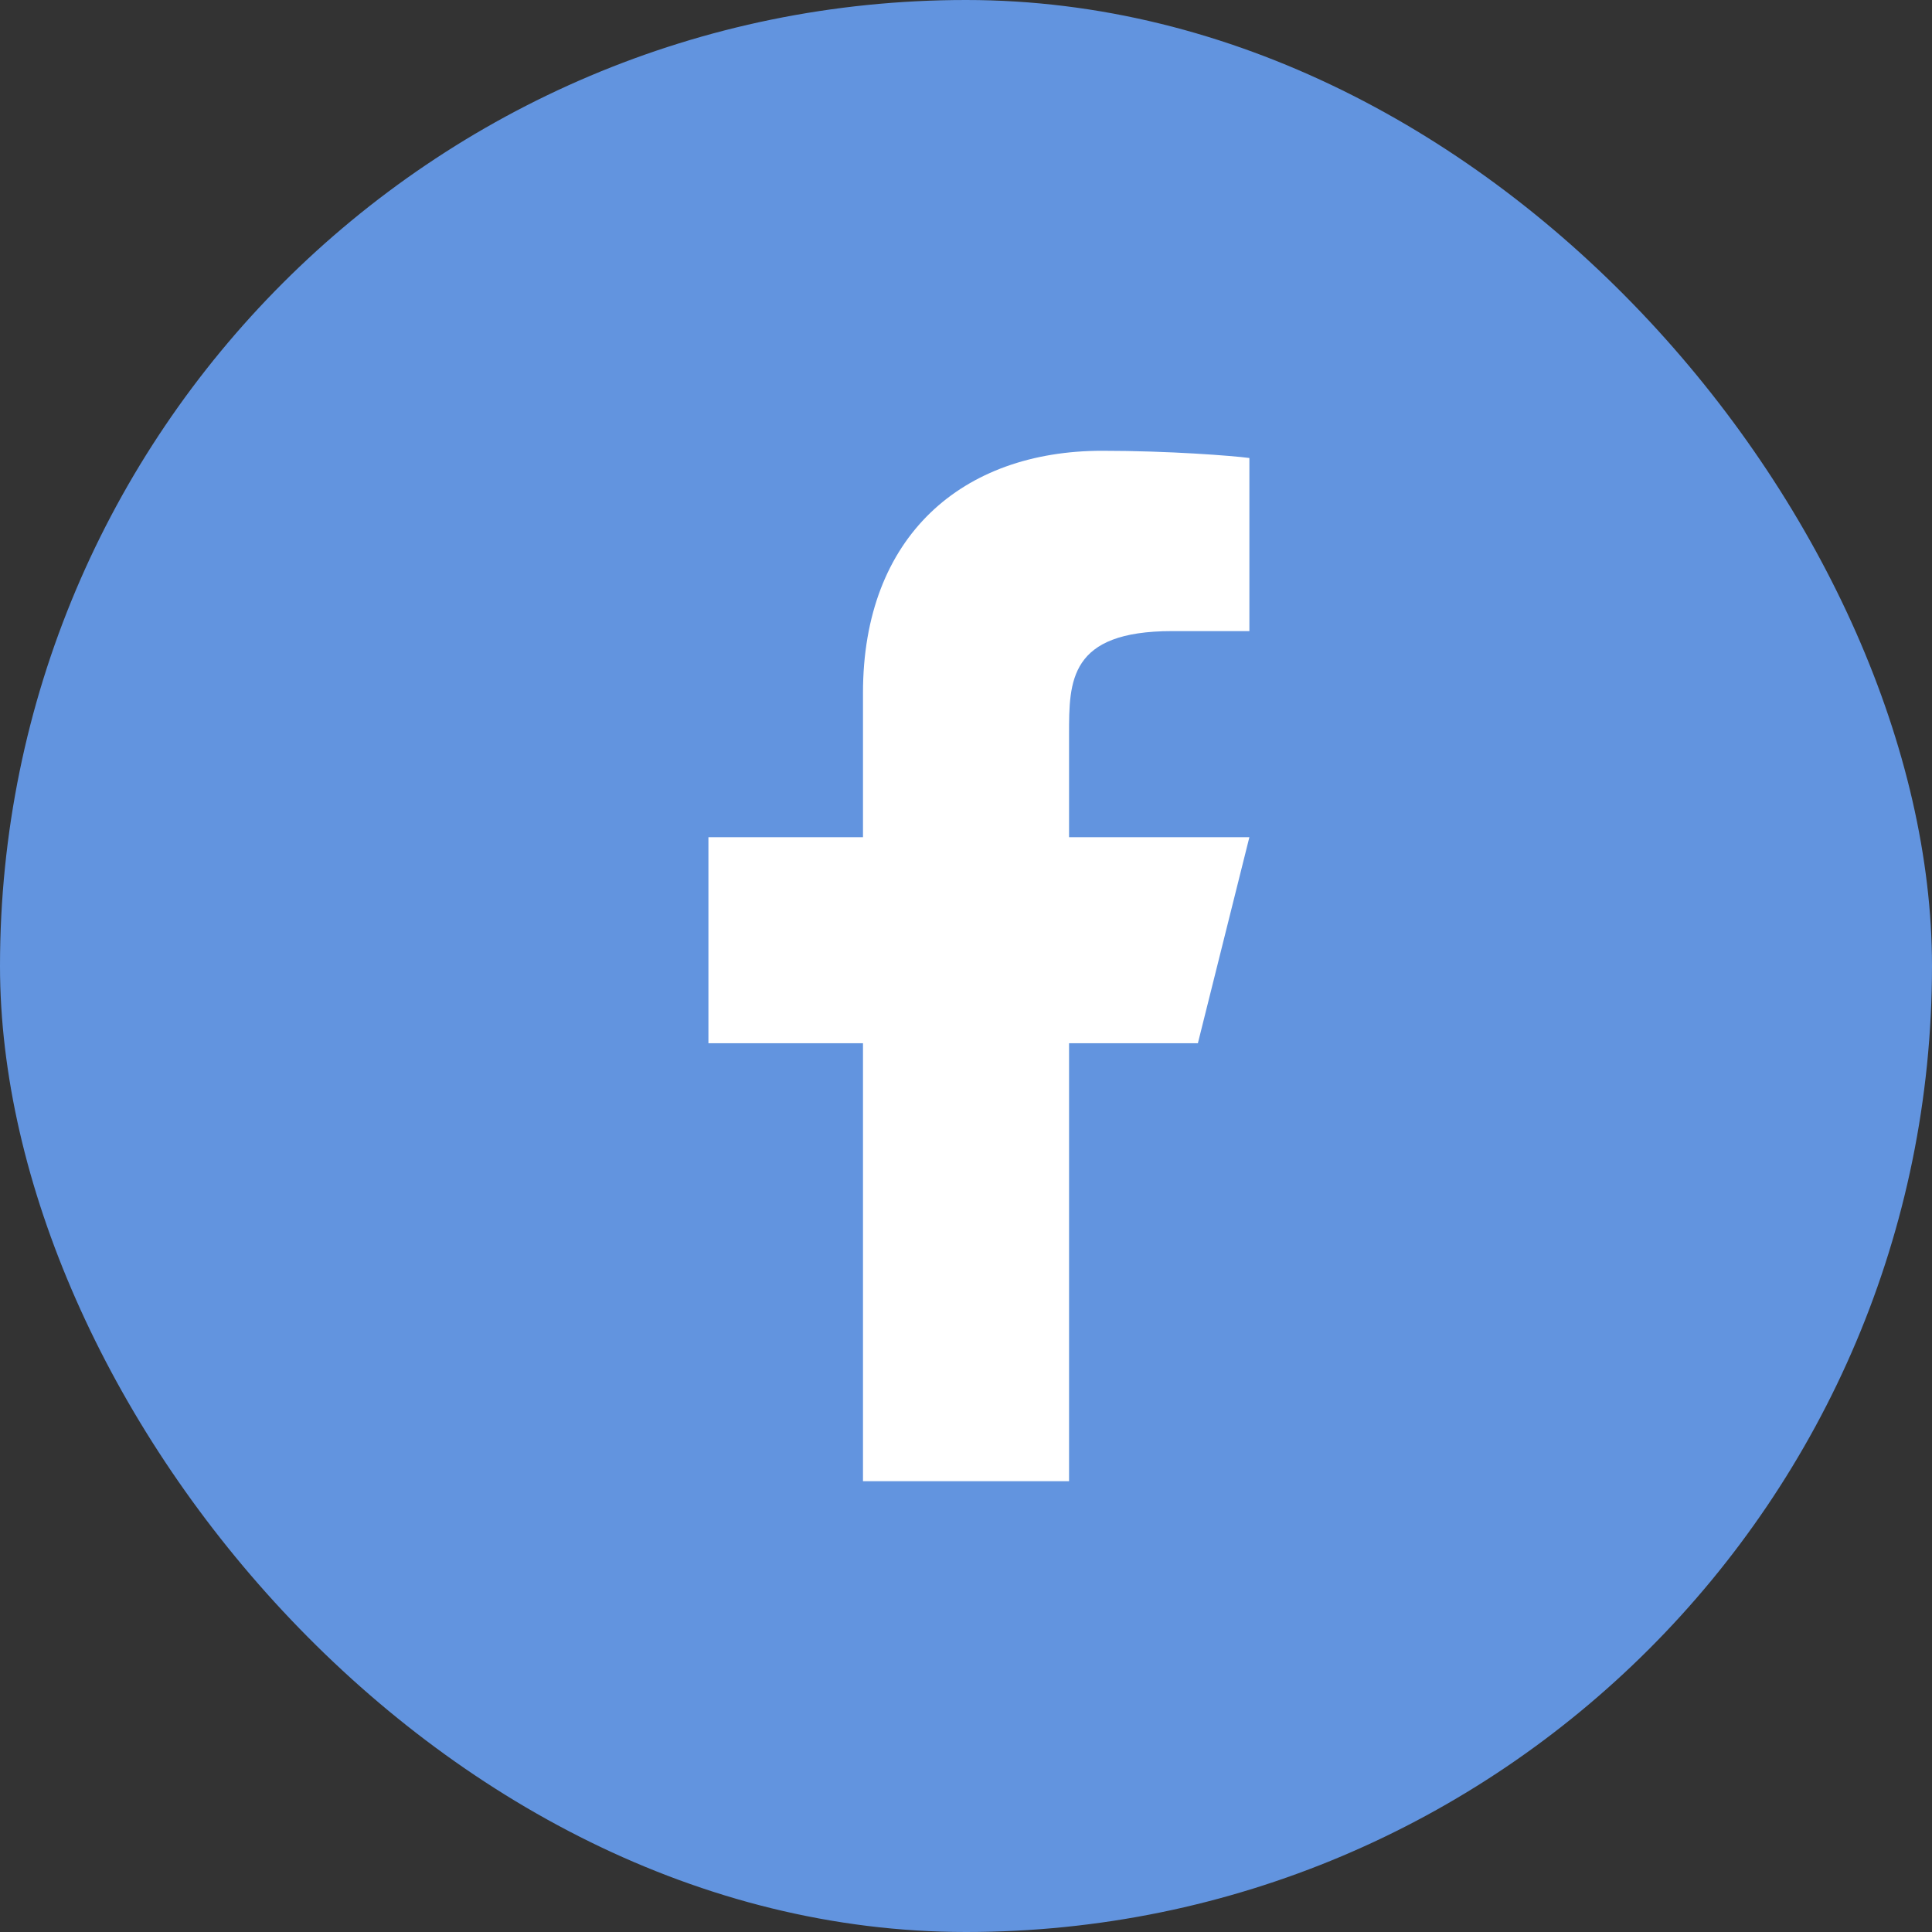
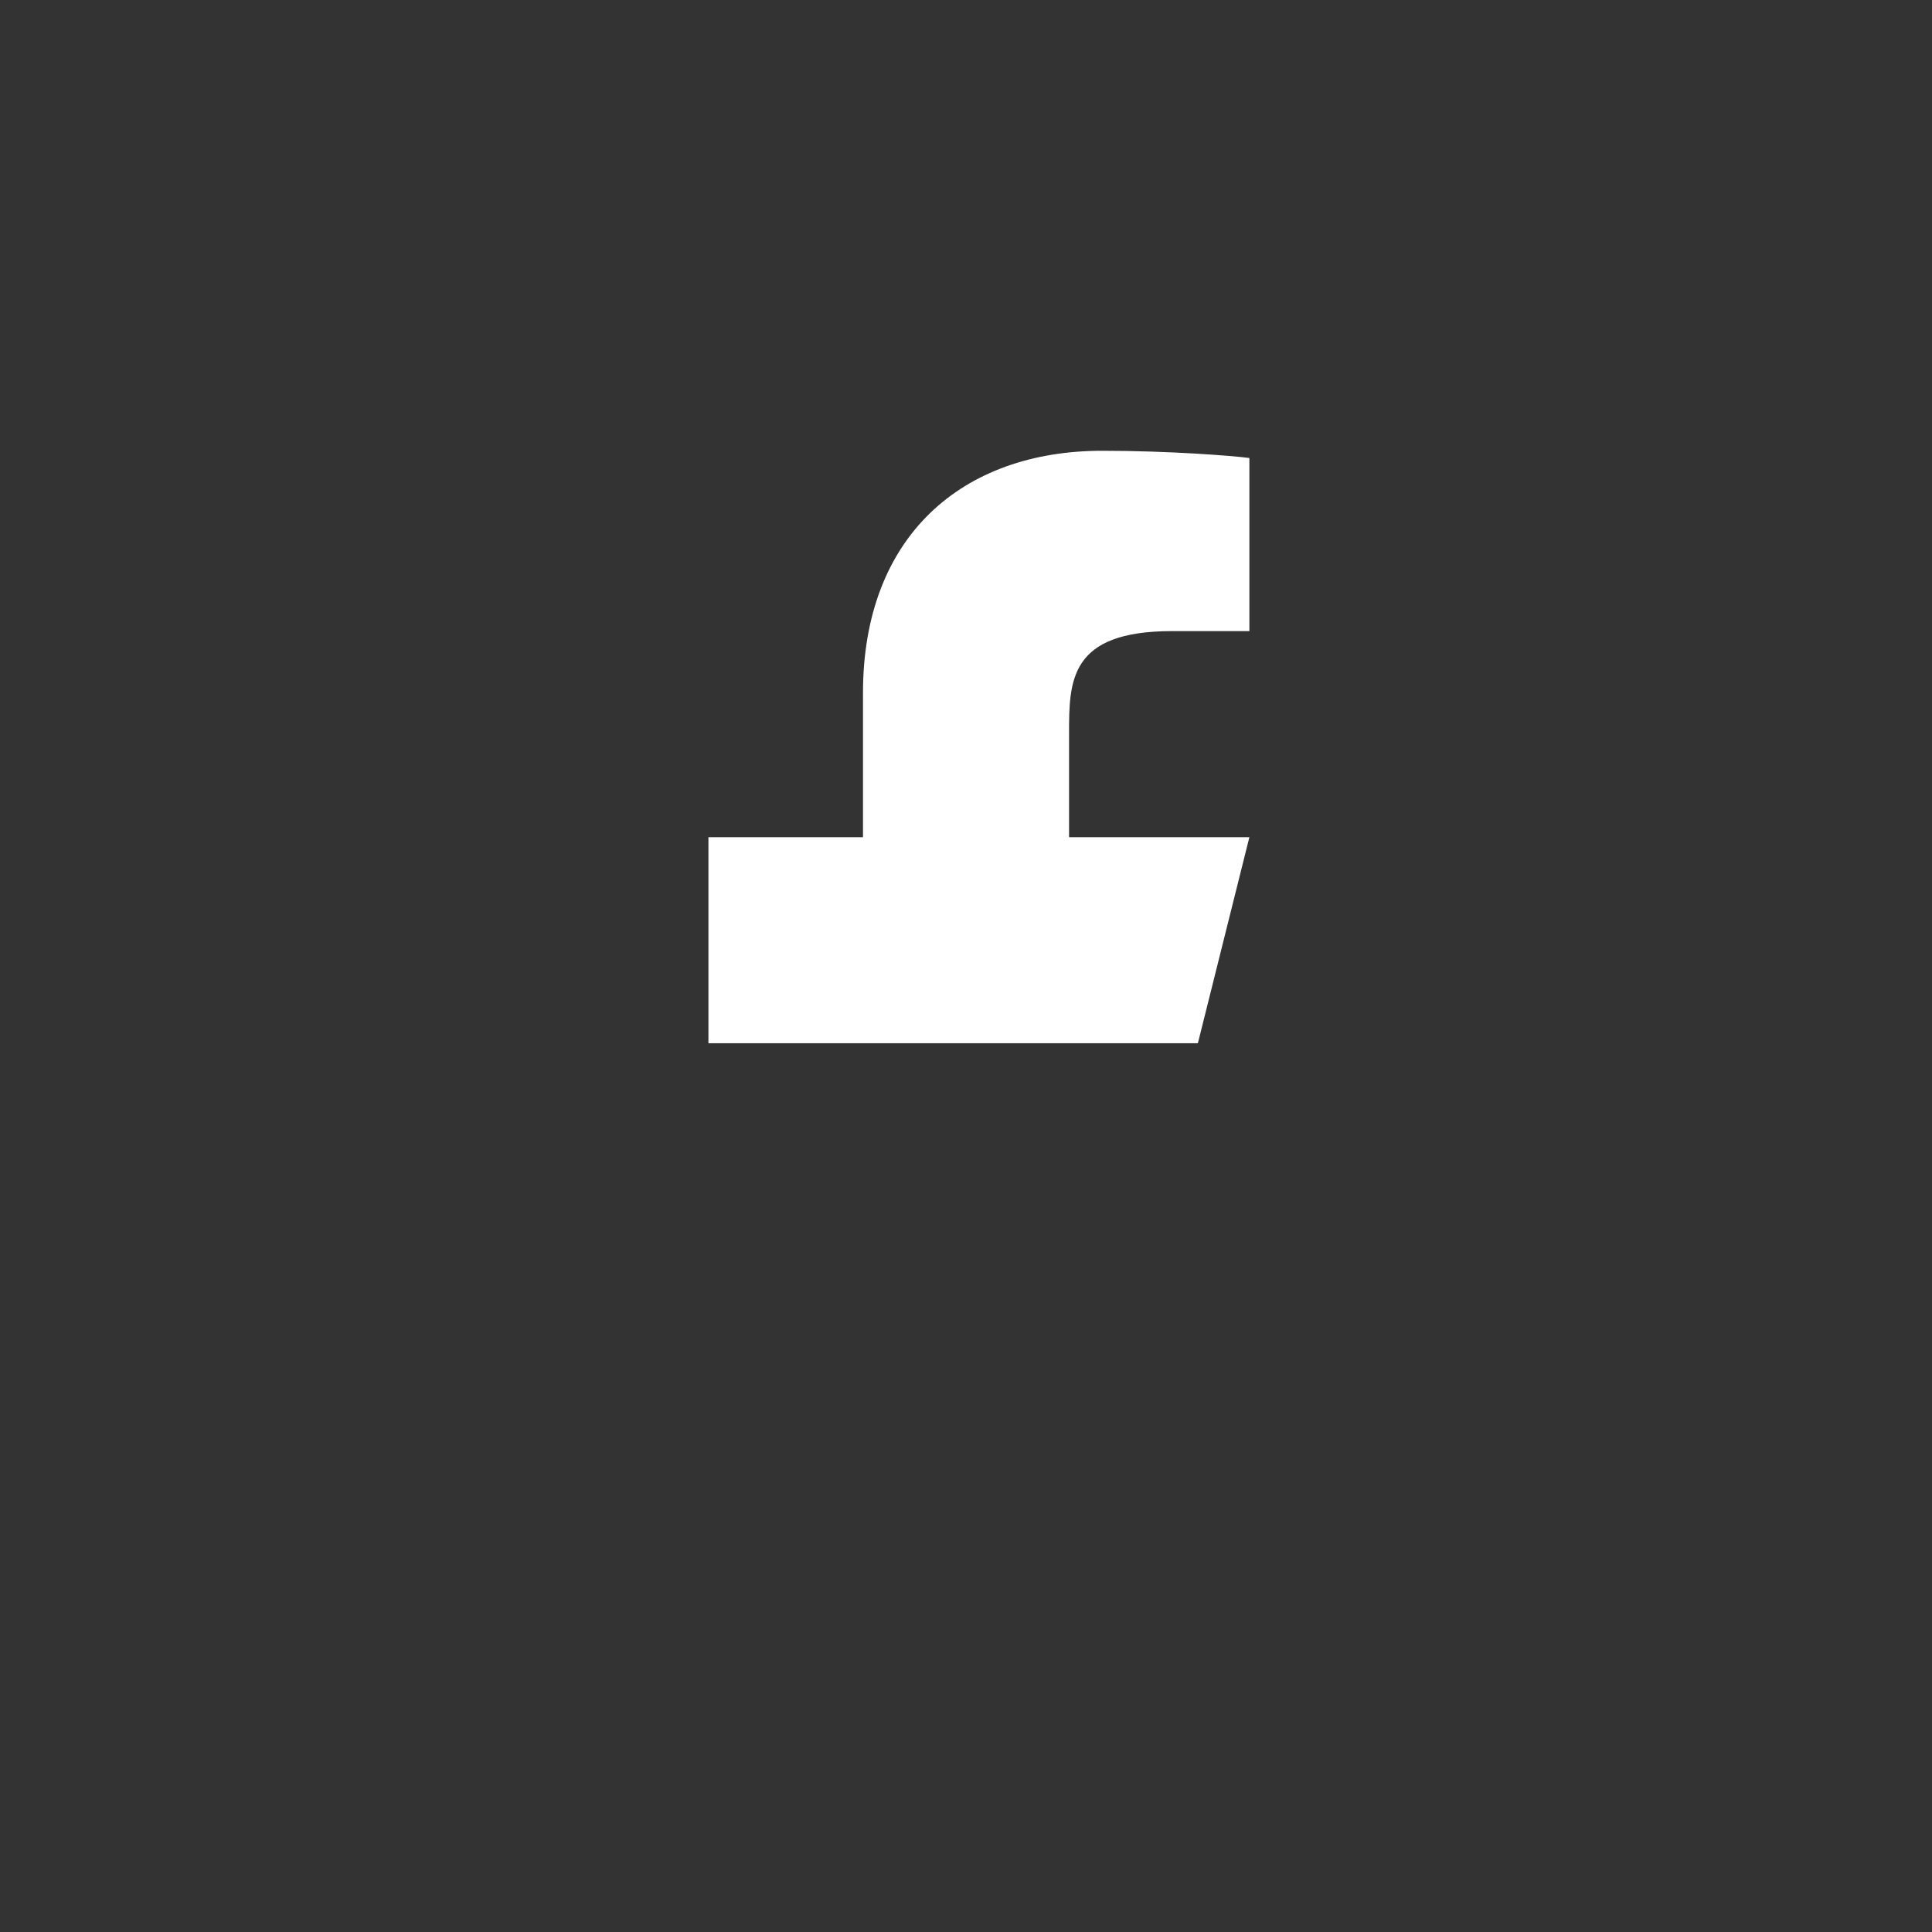
<svg xmlns="http://www.w3.org/2000/svg" width="50" height="50" viewBox="0 0 50 50" fill="none">
  <rect x="0" y="0" width="50" height="50" fill="#333333" stroke="none" />
-   <rect width="50" height="50" rx="25" fill="#6294DF" />
-   <path d="M27.667 26.999H31.001L32.334 21.666H27.667V18.999C27.667 17.626 27.667 16.333 30.334 16.333H32.334V11.853C31.899 11.795 30.258 11.666 28.525 11.666C24.905 11.666 22.334 13.875 22.334 17.933V21.666H18.334V26.999H22.334V38.333H27.667V26.999Z" fill="white" />
+   <path d="M27.667 26.999H31.001L32.334 21.666H27.667V18.999C27.667 17.626 27.667 16.333 30.334 16.333H32.334V11.853C31.899 11.795 30.258 11.666 28.525 11.666C24.905 11.666 22.334 13.875 22.334 17.933V21.666H18.334V26.999H22.334V38.333V26.999Z" fill="white" />
</svg>